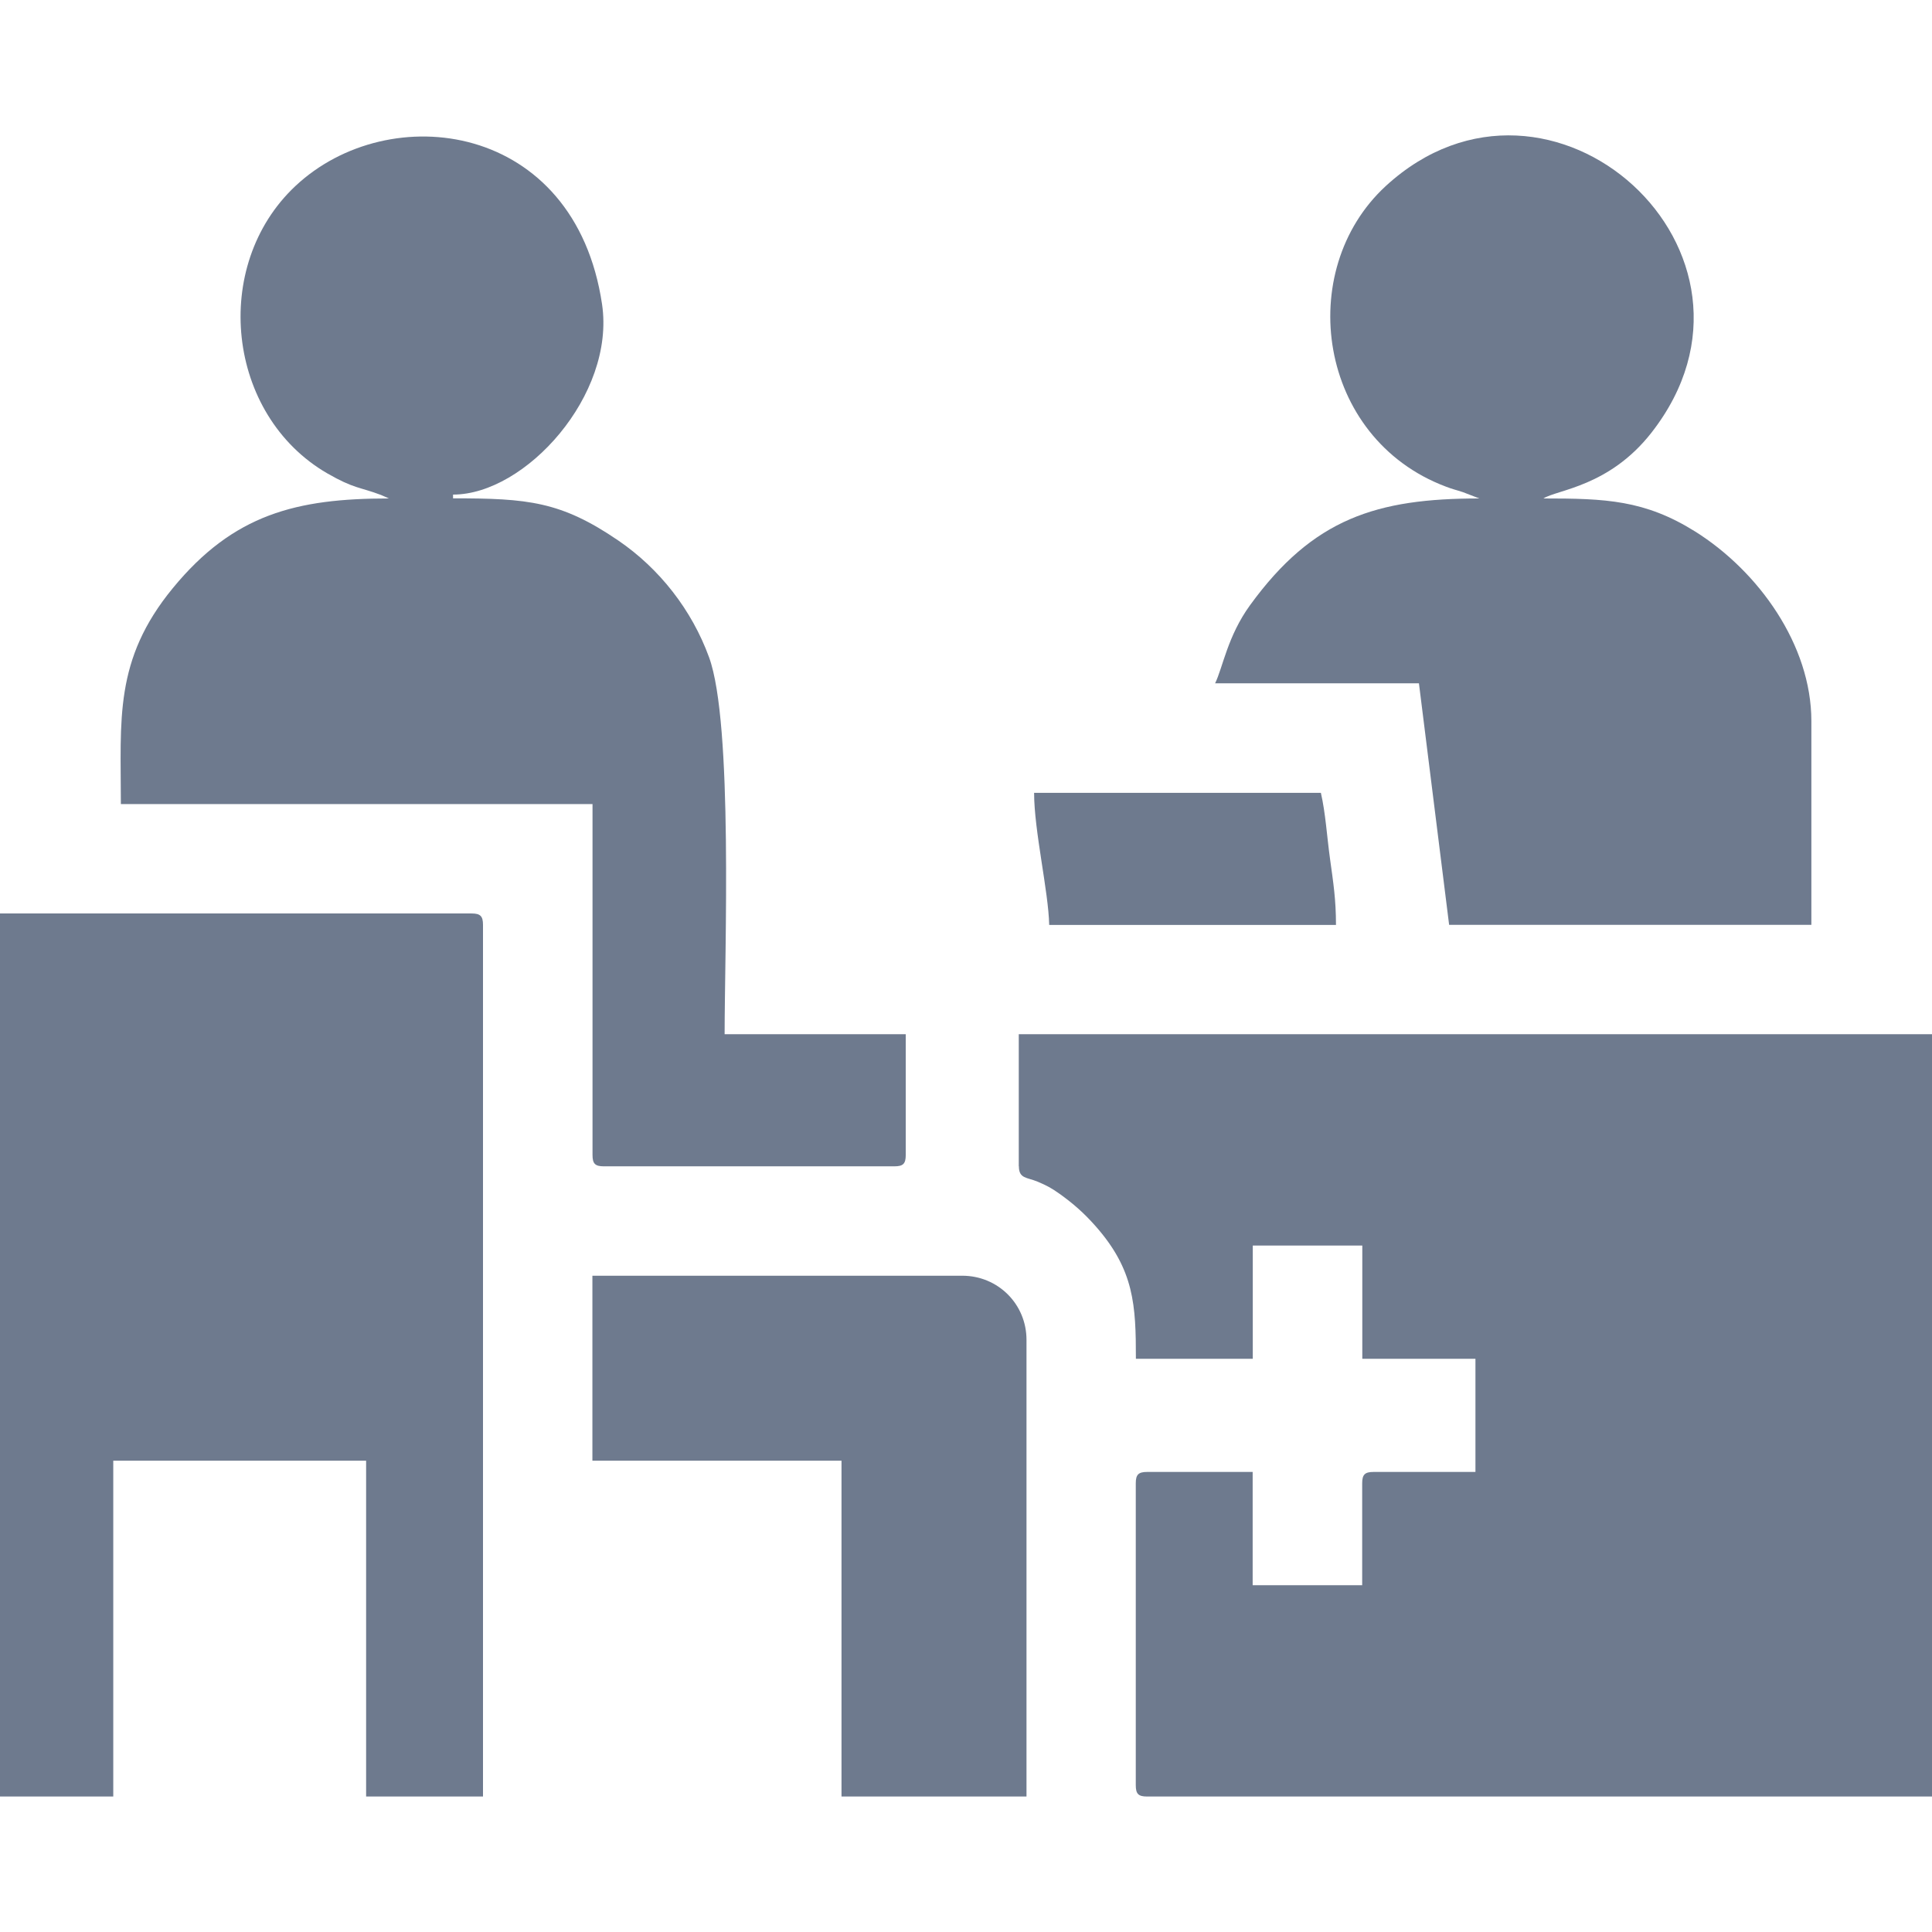
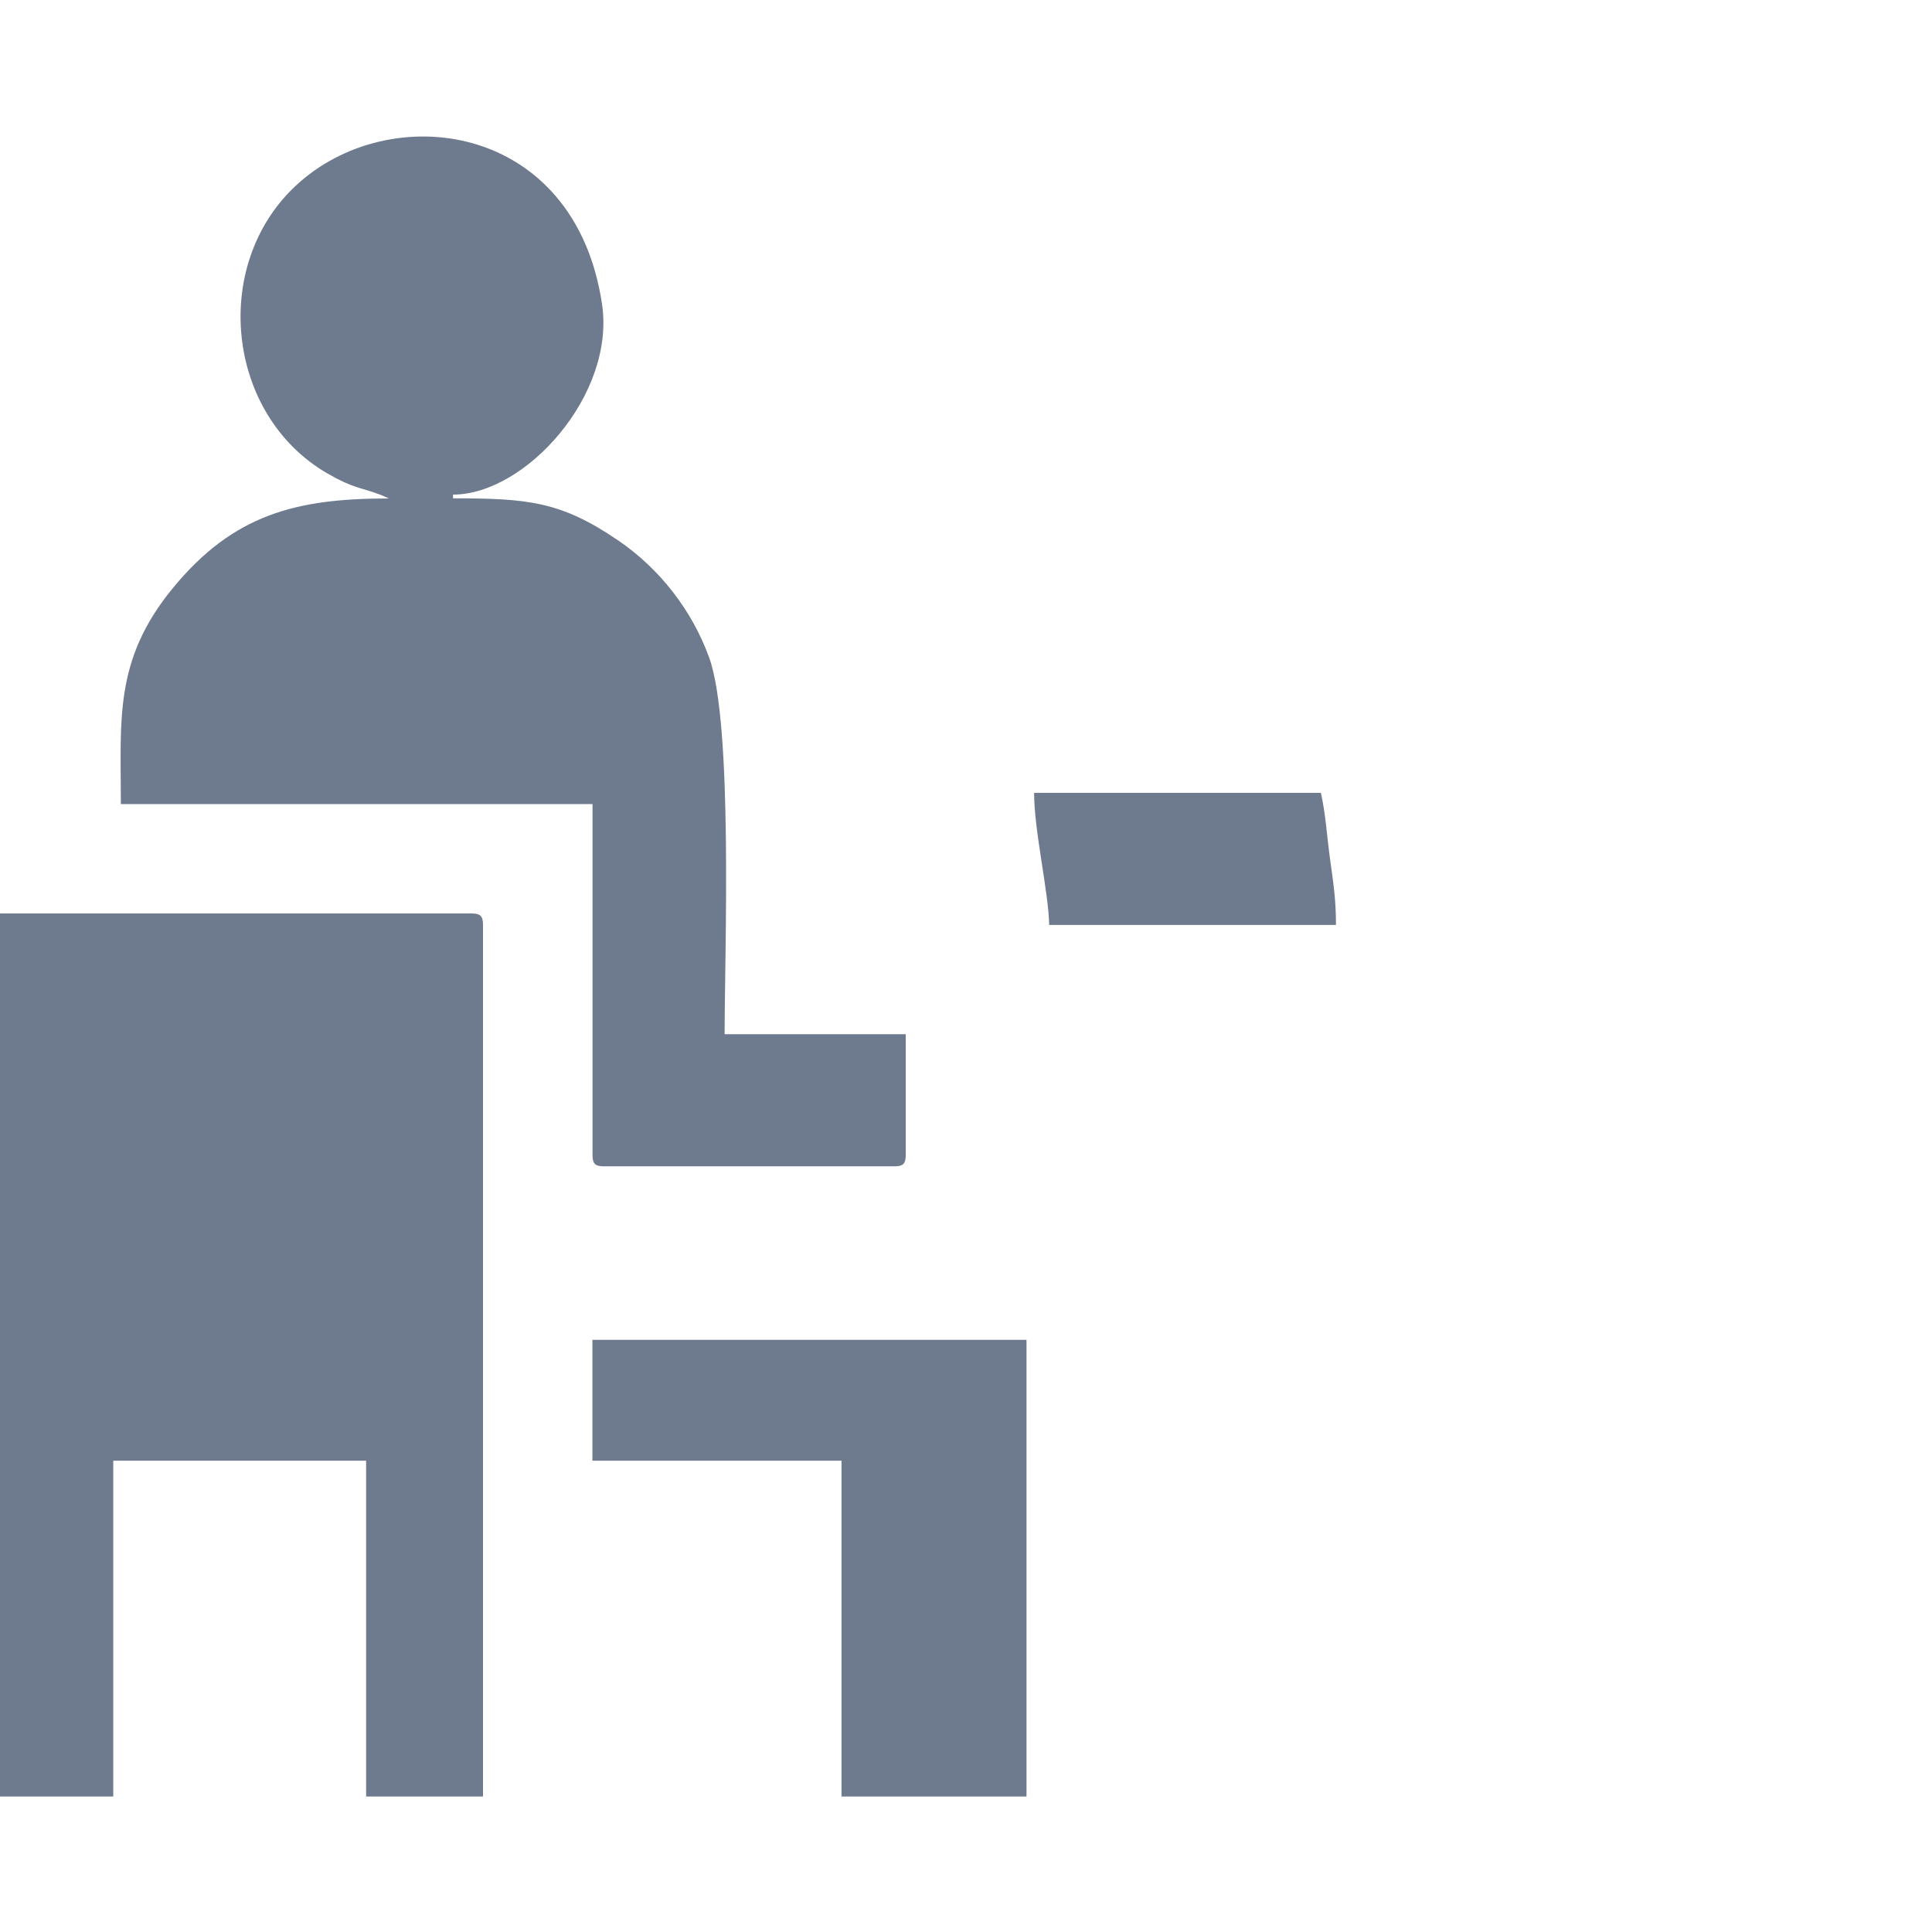
<svg xmlns="http://www.w3.org/2000/svg" width="16" height="16" viewBox="0 0 16 16" fill="none">
-   <path fill-rule="evenodd" clip-rule="evenodd" d="M8.438 9.659C8.438 9.762 8.504 9.749 8.593 9.786C8.668 9.818 8.705 9.837 8.774 9.886C8.89 9.969 8.977 10.046 9.071 10.152C9.394 10.517 9.407 10.809 9.407 11.253H10.375V10.315H11.282V11.253H12.219V12.19H11.375C11.303 12.19 11.281 12.212 11.281 12.284V13.128H10.374V12.19H9.5C9.428 12.19 9.406 12.212 9.406 12.284V14.784C9.406 14.856 9.427 14.878 9.5 14.878H16V8.565H8.437V9.658L8.438 9.659Z" fill="#6E7A8E" />
  <path fill-rule="evenodd" clip-rule="evenodd" d="M0.001 14.878H0.938V12.097H3.032V14.878H4V7.659C4 7.587 3.978 7.565 3.906 7.565H0V14.877L0.001 14.878Z" fill="#6E7A8E" />
  <path fill-rule="evenodd" clip-rule="evenodd" d="M3.22 4.128C2.455 4.128 1.934 4.258 1.431 4.871C0.942 5.466 1.001 5.959 1.001 6.659H4.907V9.565C4.907 9.637 4.928 9.659 5.001 9.659H7.407C7.479 9.659 7.501 9.638 7.501 9.565V8.565H6.001C6.001 7.887 6.072 5.989 5.872 5.443C5.73 5.053 5.463 4.71 5.12 4.476C4.645 4.152 4.372 4.127 3.752 4.127V4.096C4.351 4.096 5.097 3.272 4.986 2.52C4.761 1.006 3.223 0.811 2.446 1.541C1.744 2.2 1.875 3.436 2.71 3.92C2.934 4.049 2.978 4.032 3.155 4.099L3.221 4.128H3.22Z" fill="#6E7A8E" />
-   <path fill-rule="evenodd" clip-rule="evenodd" d="M12.251 4.128C11.401 4.128 10.875 4.293 10.353 5.011C10.166 5.268 10.127 5.528 10.063 5.659H11.751L12.001 7.659H15.001V5.972C15.001 5.341 14.563 4.731 14.039 4.402C13.62 4.14 13.296 4.128 12.782 4.128C12.896 4.055 13.326 4.031 13.676 3.584C14.842 2.094 12.838 0.289 11.476 1.541C10.716 2.241 10.911 3.63 11.974 4.03C12.034 4.053 12.049 4.054 12.116 4.076L12.251 4.128Z" fill="#6E7A8E" />
-   <path fill-rule="evenodd" clip-rule="evenodd" d="M4.907 12.097H6.969V14.878H8.501V11.096C8.501 10.8 8.265 10.565 7.969 10.565H4.906V12.097H4.907Z" fill="#6E7A8E" />
+   <path fill-rule="evenodd" clip-rule="evenodd" d="M4.907 12.097H6.969V14.878H8.501V11.096H4.906V12.097H4.907Z" fill="#6E7A8E" />
  <path fill-rule="evenodd" clip-rule="evenodd" d="M8.689 7.66H11.064C11.064 7.448 11.042 7.311 11.015 7.115C10.988 6.919 10.978 6.736 10.939 6.566H8.564C8.564 6.88 8.683 7.382 8.689 7.66Z" fill="#6E7A8E" />
</svg>